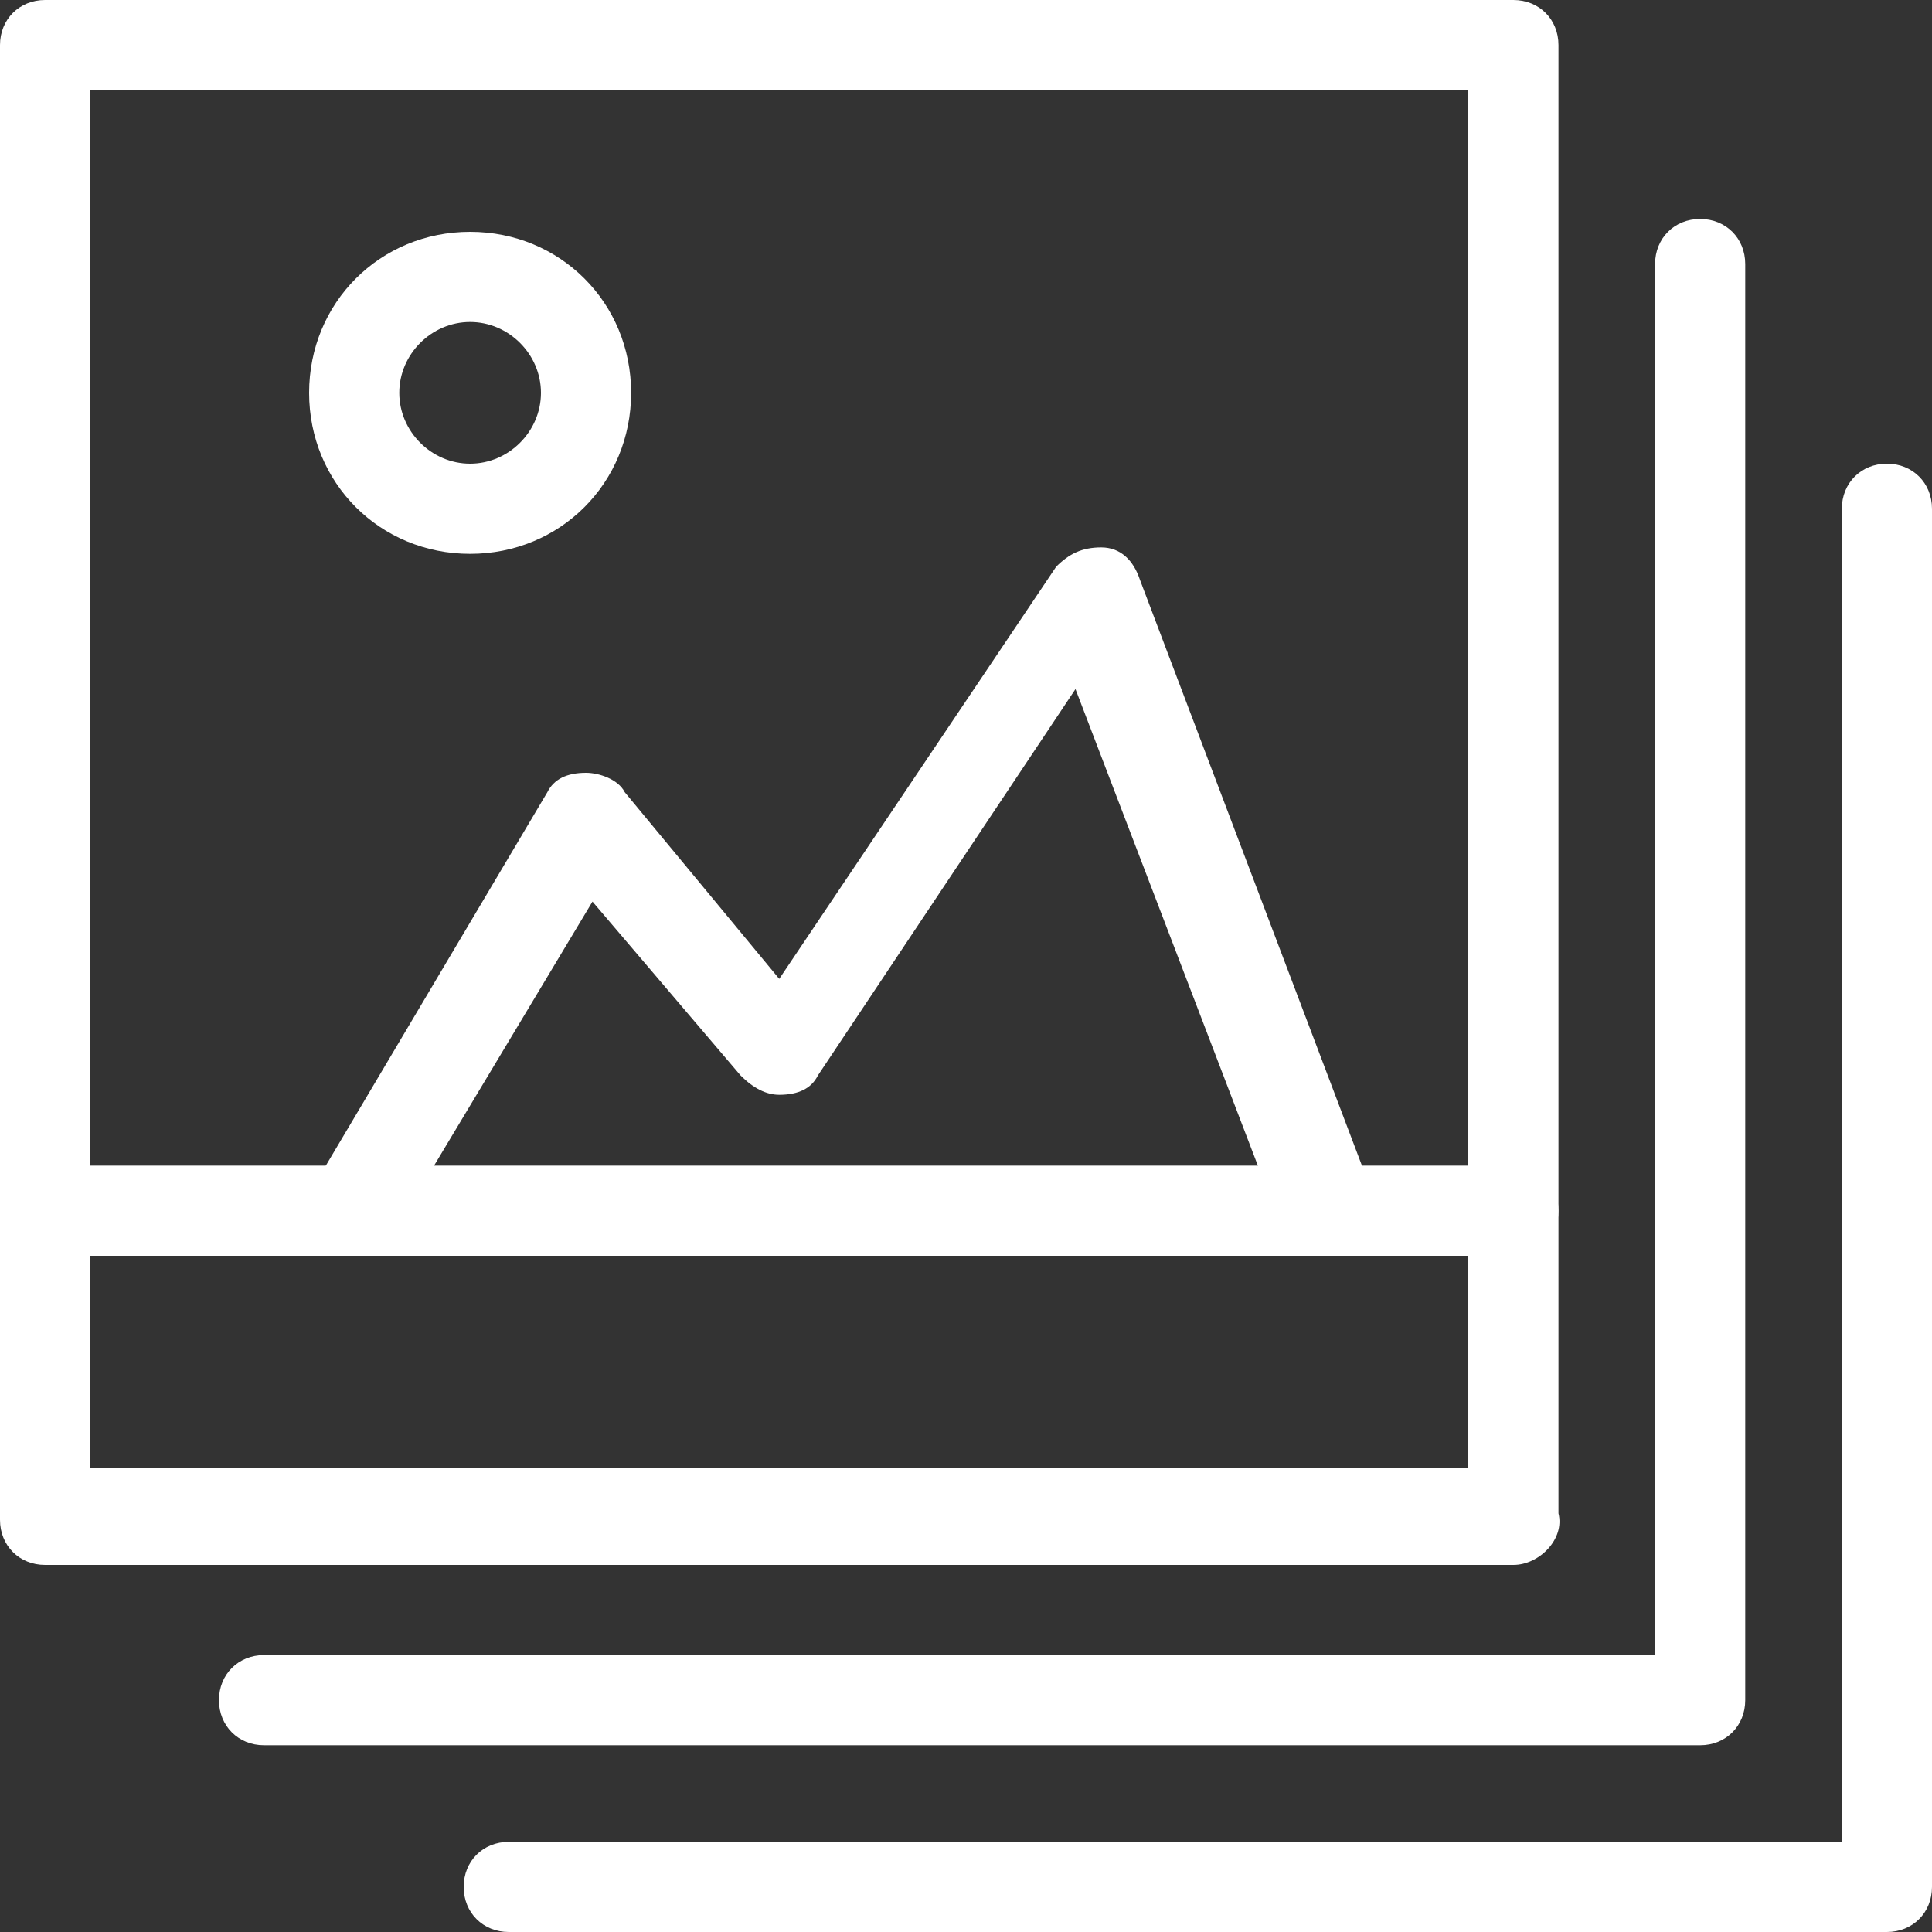
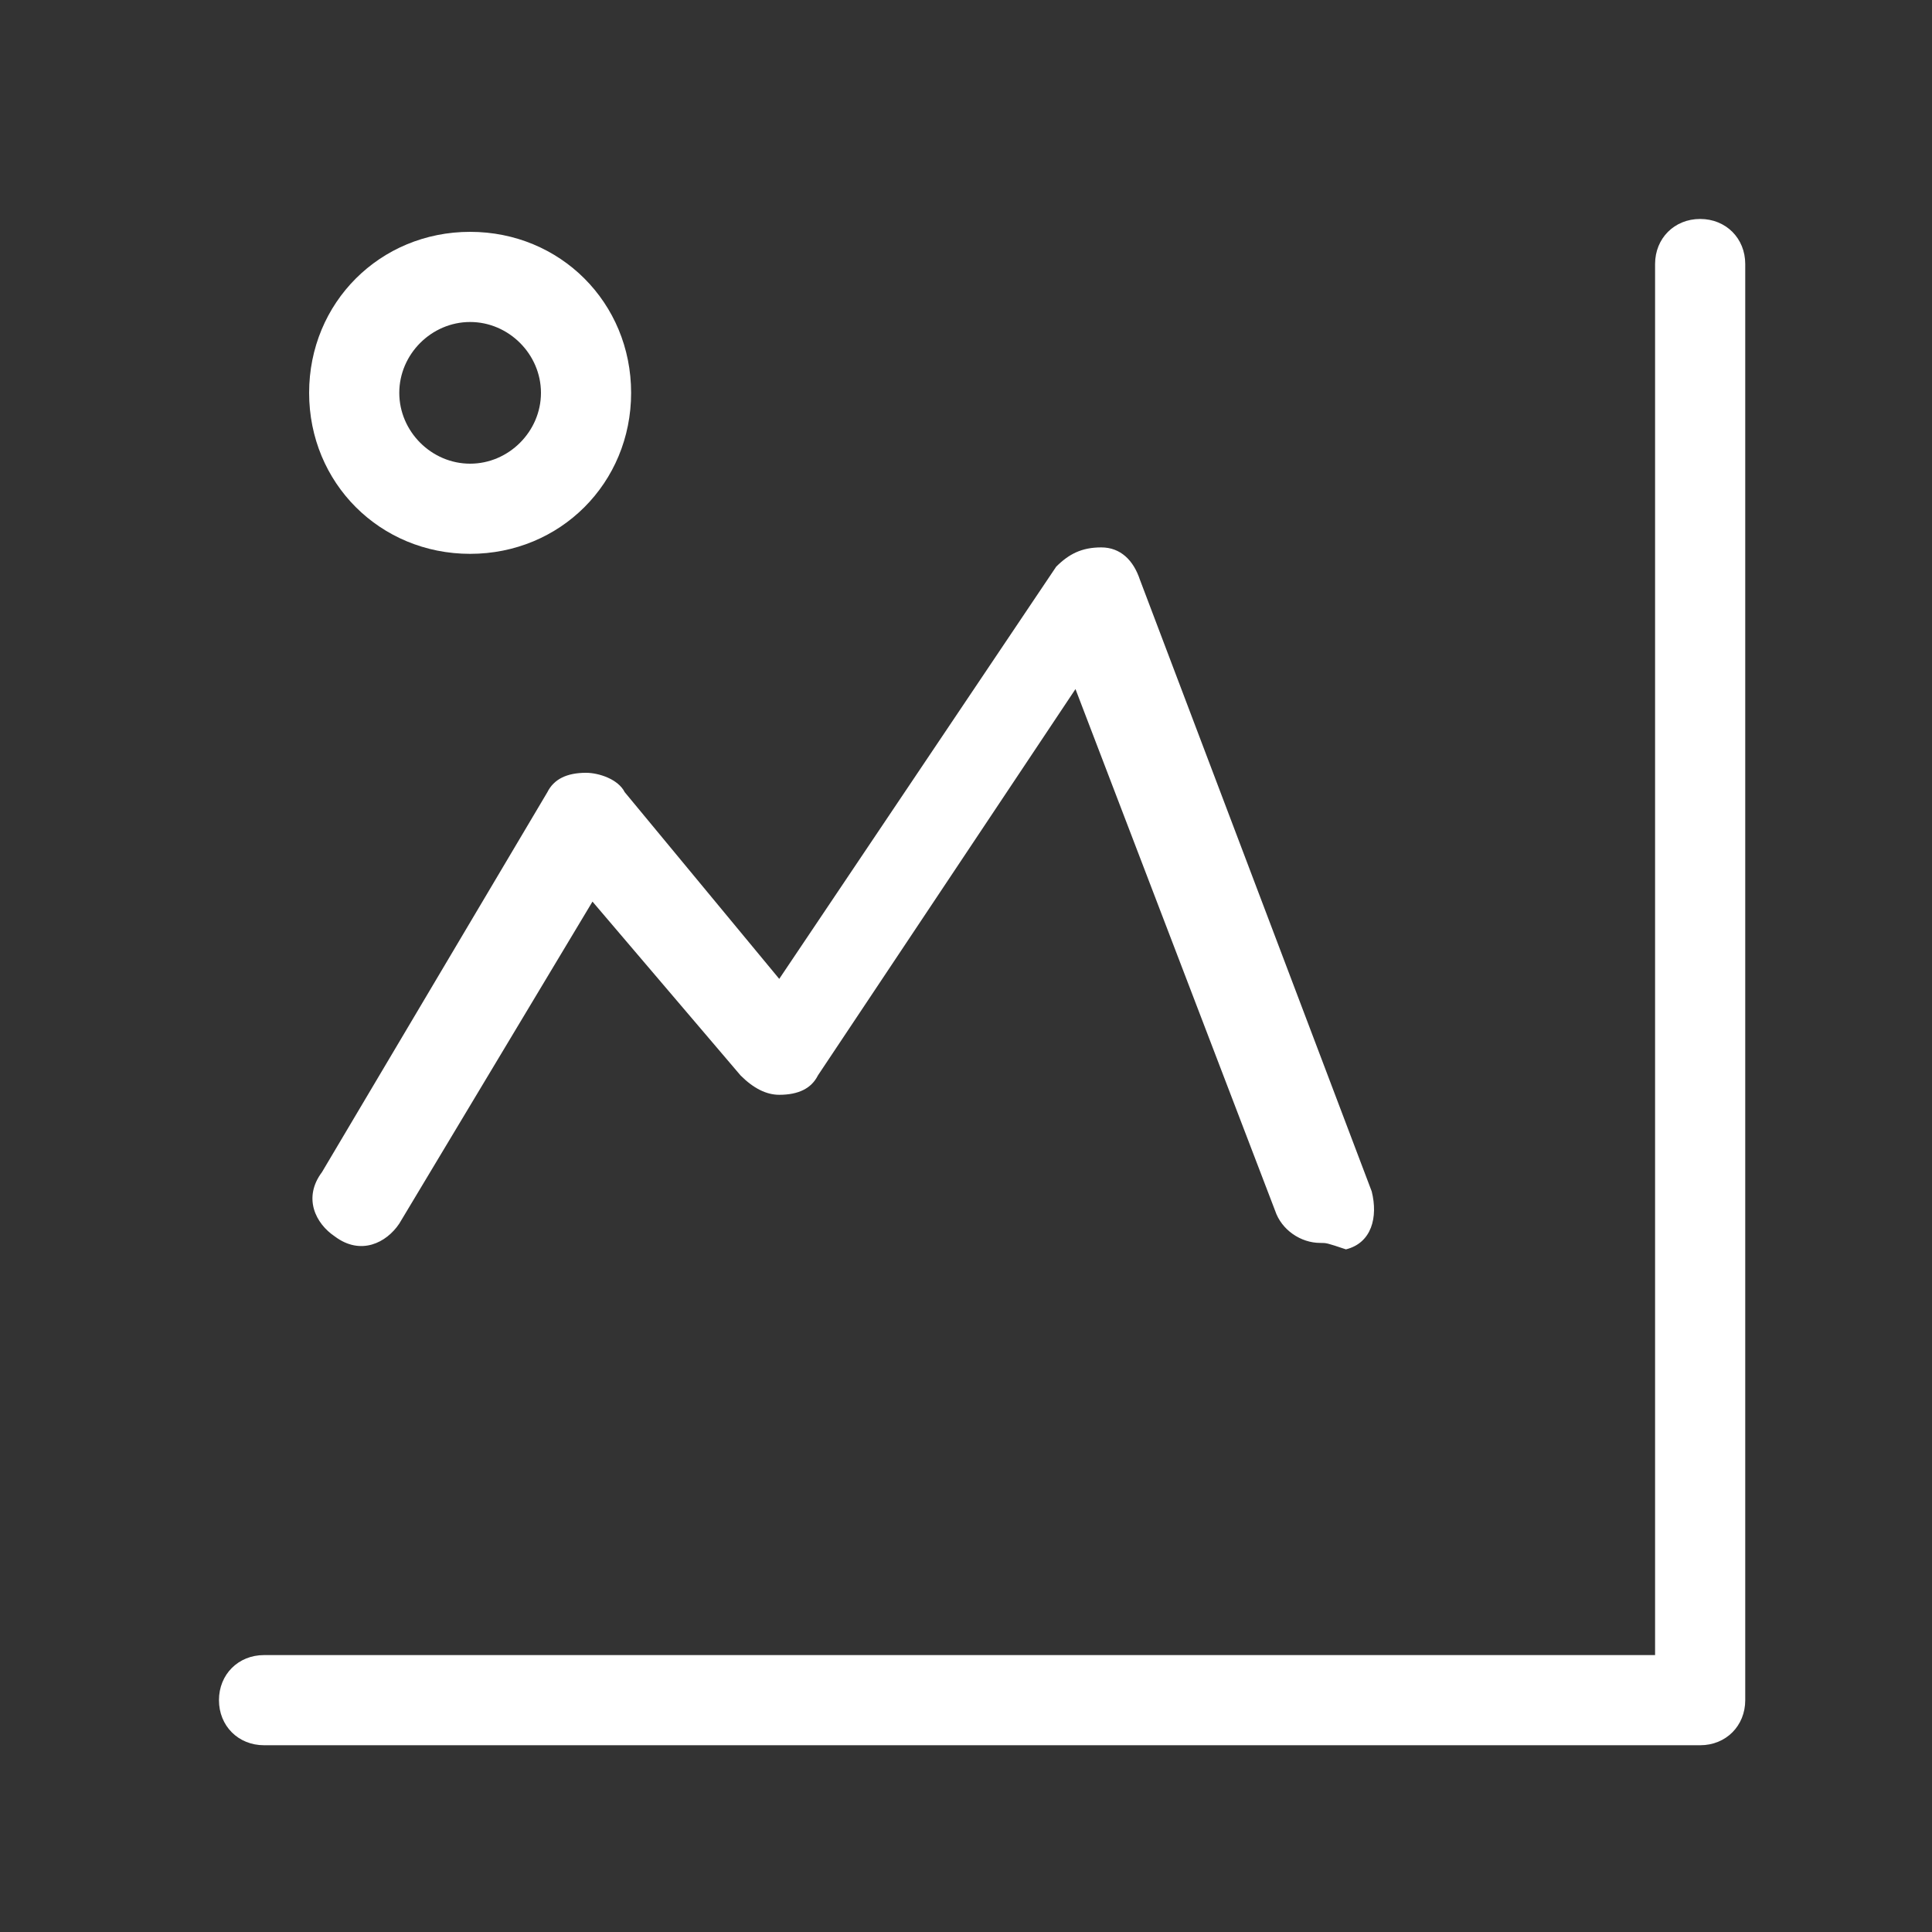
<svg xmlns="http://www.w3.org/2000/svg" version="1.1" id="Layer_1" x="0px" y="0px" width="30px" height="30px" viewBox="0 0 30 30" style="enable-background:new 0 0 30 30;" xml:space="preserve">
  <rect x="0" y="0" width="30" height="30" fill="#333333" stroke="none" />
  <style type="text/css">
	.st0{fill:#FFFFFF;}
</style>
  <g>
-     <path class="st0" d="M29.3,30H7.9c-0.4,0-0.7-0.3-0.7-0.7c0-0.4,0.3-0.7,0.7-0.7h20.7V7.9c0-0.4,0.3-0.7,0.7-0.7S30,7.5,30,7.9   v21.4C30,29.7,29.7,30,29.3,30z" />
    <path class="st0" d="M26.4,27.1H4.1c-0.4,0-0.7-0.3-0.7-0.7s0.3-0.7,0.7-0.7h21.6V4.1c0-0.4,0.3-0.7,0.7-0.7s0.7,0.3,0.7,0.7v22.3   C27.1,26.8,26.8,27.1,26.4,27.1z" />
-     <path class="st0" d="M23.5,24.3H0.7c-0.4,0-0.7-0.3-0.7-0.7V0.7C0,0.3,0.3,0,0.7,0h22.8c0.4,0,0.7,0.3,0.7,0.7v22.8   C24.3,23.9,23.9,24.3,23.5,24.3z M1.4,22.8h21.4V1.4H1.4V22.8z" />
    <path class="st0" d="M20.5,19.3c-0.3,0-0.6-0.2-0.7-0.5l-3.1-8.1l-4,6c-0.1,0.2-0.3,0.3-0.6,0.3c-0.2,0-0.4-0.1-0.6-0.3L9.2,14   l-3,5c-0.2,0.3-0.6,0.5-1,0.2c-0.3-0.2-0.5-0.6-0.2-1l3.5-5.9C8.6,12.1,8.8,12,9.1,12c0.2,0,0.5,0.1,0.6,0.3l2.4,2.9l4.3-6.4   c0.2-0.2,0.4-0.3,0.7-0.3c0.3,0,0.5,0.2,0.6,0.5l3.6,9.5c0.1,0.4,0,0.8-0.4,0.9C20.6,19.3,20.6,19.3,20.5,19.3z" />
    <path class="st0" d="M7.3,8.6c-1.4,0-2.5-1.1-2.5-2.5c0-1.4,1.1-2.5,2.5-2.5s2.5,1.1,2.5,2.5C9.8,7.5,8.7,8.6,7.3,8.6z M7.3,5   C6.7,5,6.2,5.5,6.2,6.1c0,0.6,0.5,1.1,1.1,1.1s1.1-0.5,1.1-1.1C8.4,5.5,7.9,5,7.3,5z" />
-     <path class="st0" d="M23.5,19.5H0.7c-0.4,0-0.7-0.3-0.7-0.7s0.3-0.7,0.7-0.7h22.8c0.4,0,0.7,0.3,0.7,0.7S23.9,19.5,23.5,19.5z" />
  </g>
</svg>